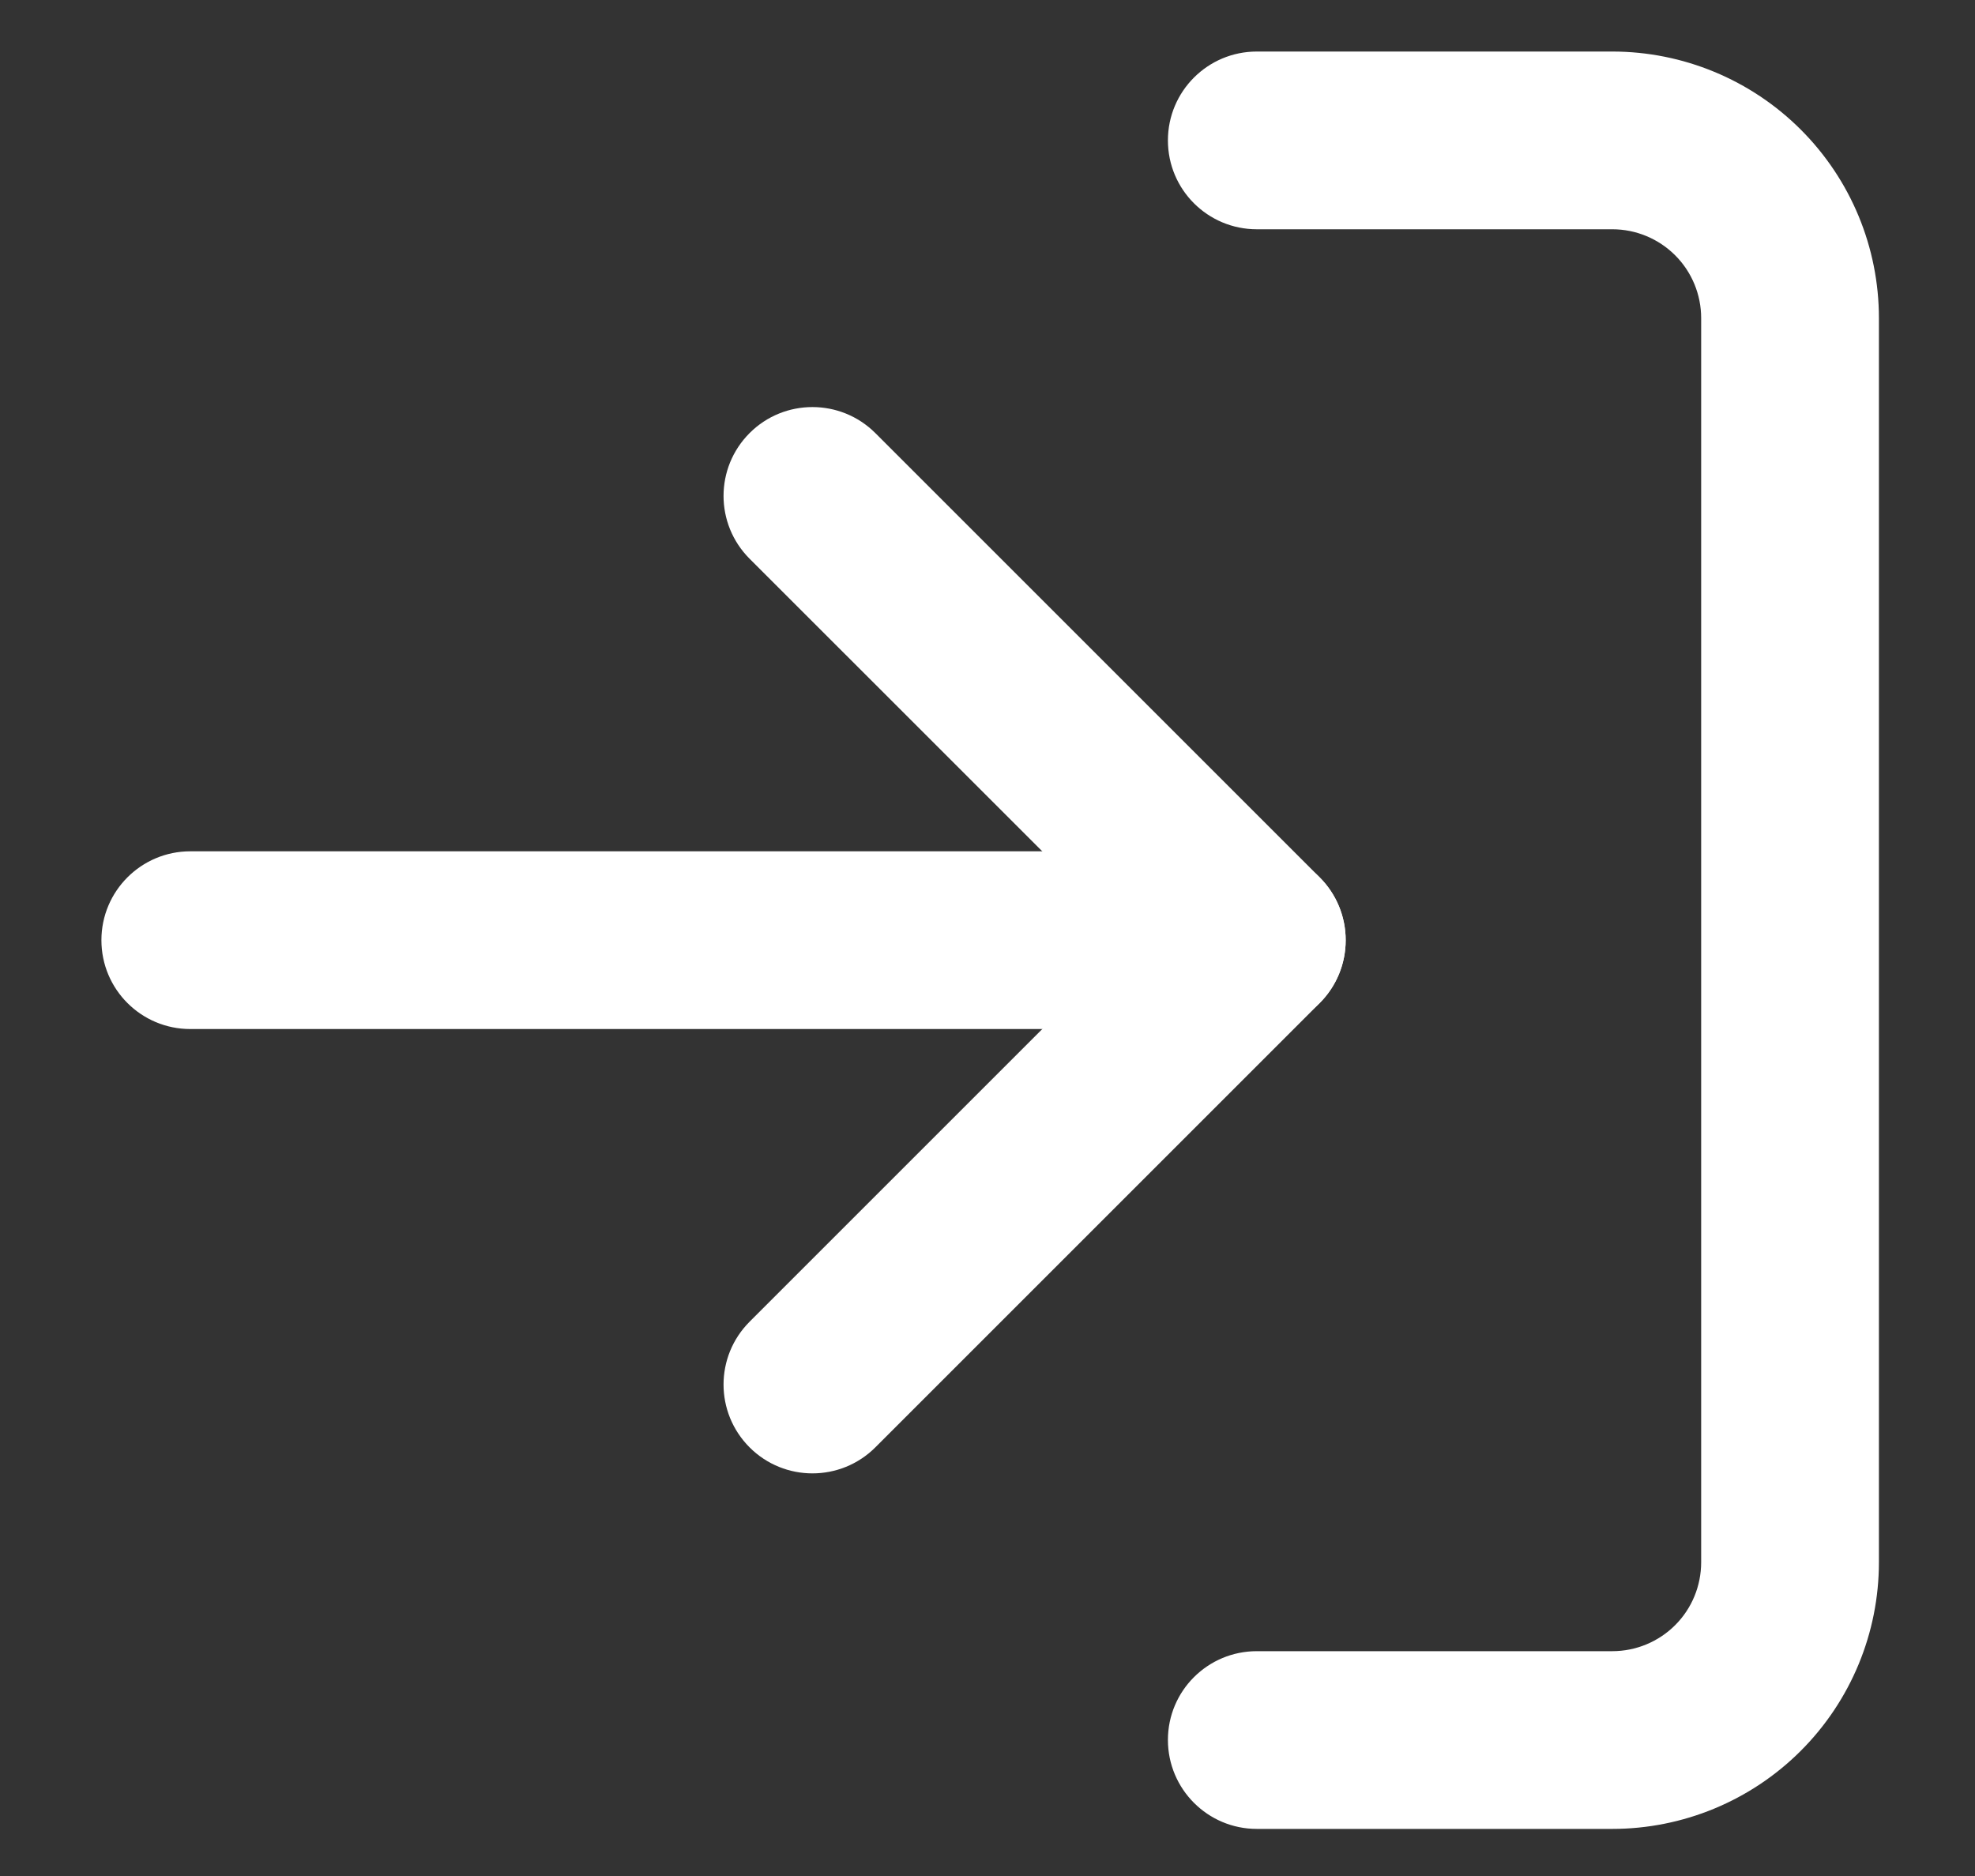
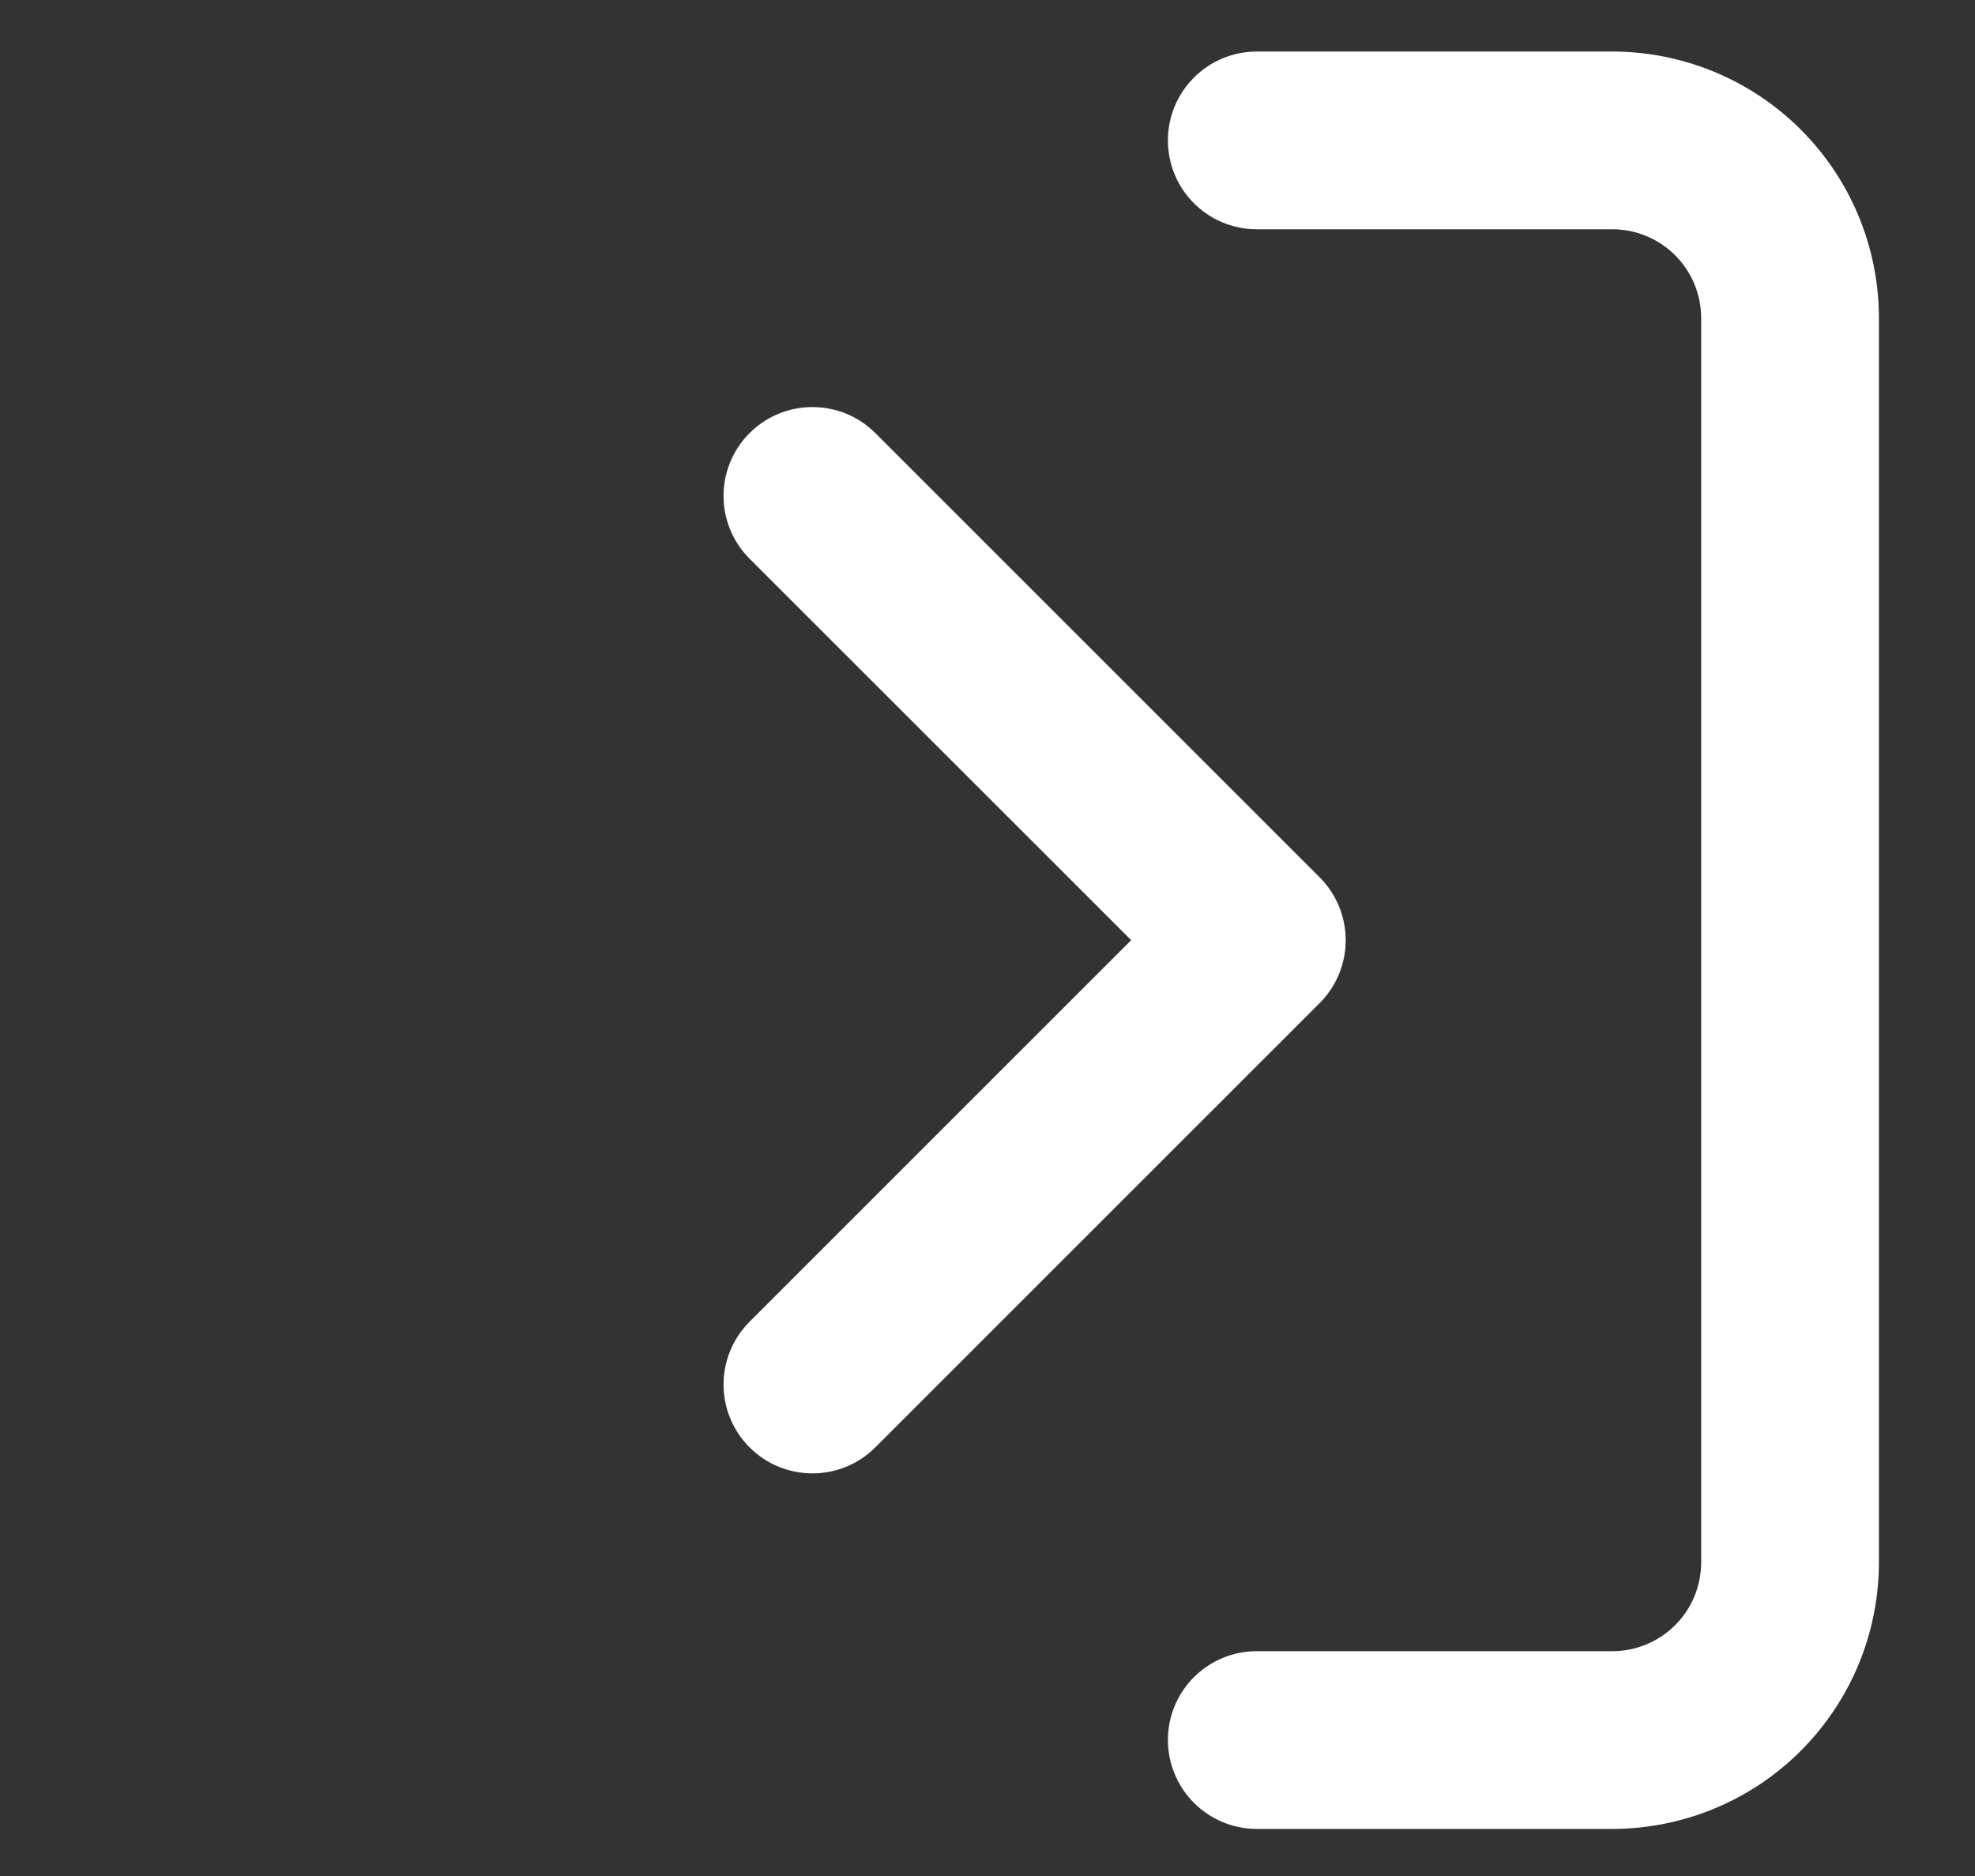
<svg xmlns="http://www.w3.org/2000/svg" width="20" height="19" viewBox="0 0 20 19" fill="none">
  <rect x="0" y="0" width="20" height="19" fill="#333333" stroke="none" />
  <path fill-rule="evenodd" clip-rule="evenodd" d="M11.827 1.422C11.827 0.925 12.23 0.522 12.727 0.522H16.327C17.043 0.522 17.73 0.807 18.236 1.313C18.743 1.82 19.027 2.506 19.027 3.222V15.822C19.027 16.538 18.743 17.225 18.236 17.732C17.73 18.238 17.043 18.523 16.327 18.523H12.727C12.23 18.523 11.827 18.119 11.827 17.622C11.827 17.125 12.23 16.723 12.727 16.723H16.327C16.566 16.723 16.795 16.628 16.964 16.459C17.133 16.29 17.227 16.061 17.227 15.822V3.222C17.227 2.984 17.133 2.755 16.964 2.586C16.795 2.417 16.566 2.322 16.327 2.322H12.727C12.23 2.322 11.827 1.92 11.827 1.422Z" fill="white" />
  <path fill-rule="evenodd" clip-rule="evenodd" d="M7.591 4.386C7.942 4.035 8.512 4.035 8.864 4.386L13.364 8.886C13.715 9.238 13.715 9.807 13.364 10.159L8.864 14.659C8.512 15.01 7.942 15.01 7.591 14.659C7.239 14.307 7.239 13.738 7.591 13.386L11.455 9.522L7.591 5.659C7.239 5.307 7.239 4.738 7.591 4.386Z" fill="white" />
-   <path fill-rule="evenodd" clip-rule="evenodd" d="M1.027 9.522C1.027 9.025 1.43 8.622 1.927 8.622H12.727C13.224 8.622 13.627 9.025 13.627 9.522C13.627 10.02 13.224 10.422 12.727 10.422H1.927C1.43 10.422 1.027 10.02 1.027 9.522Z" fill="white" />
</svg>